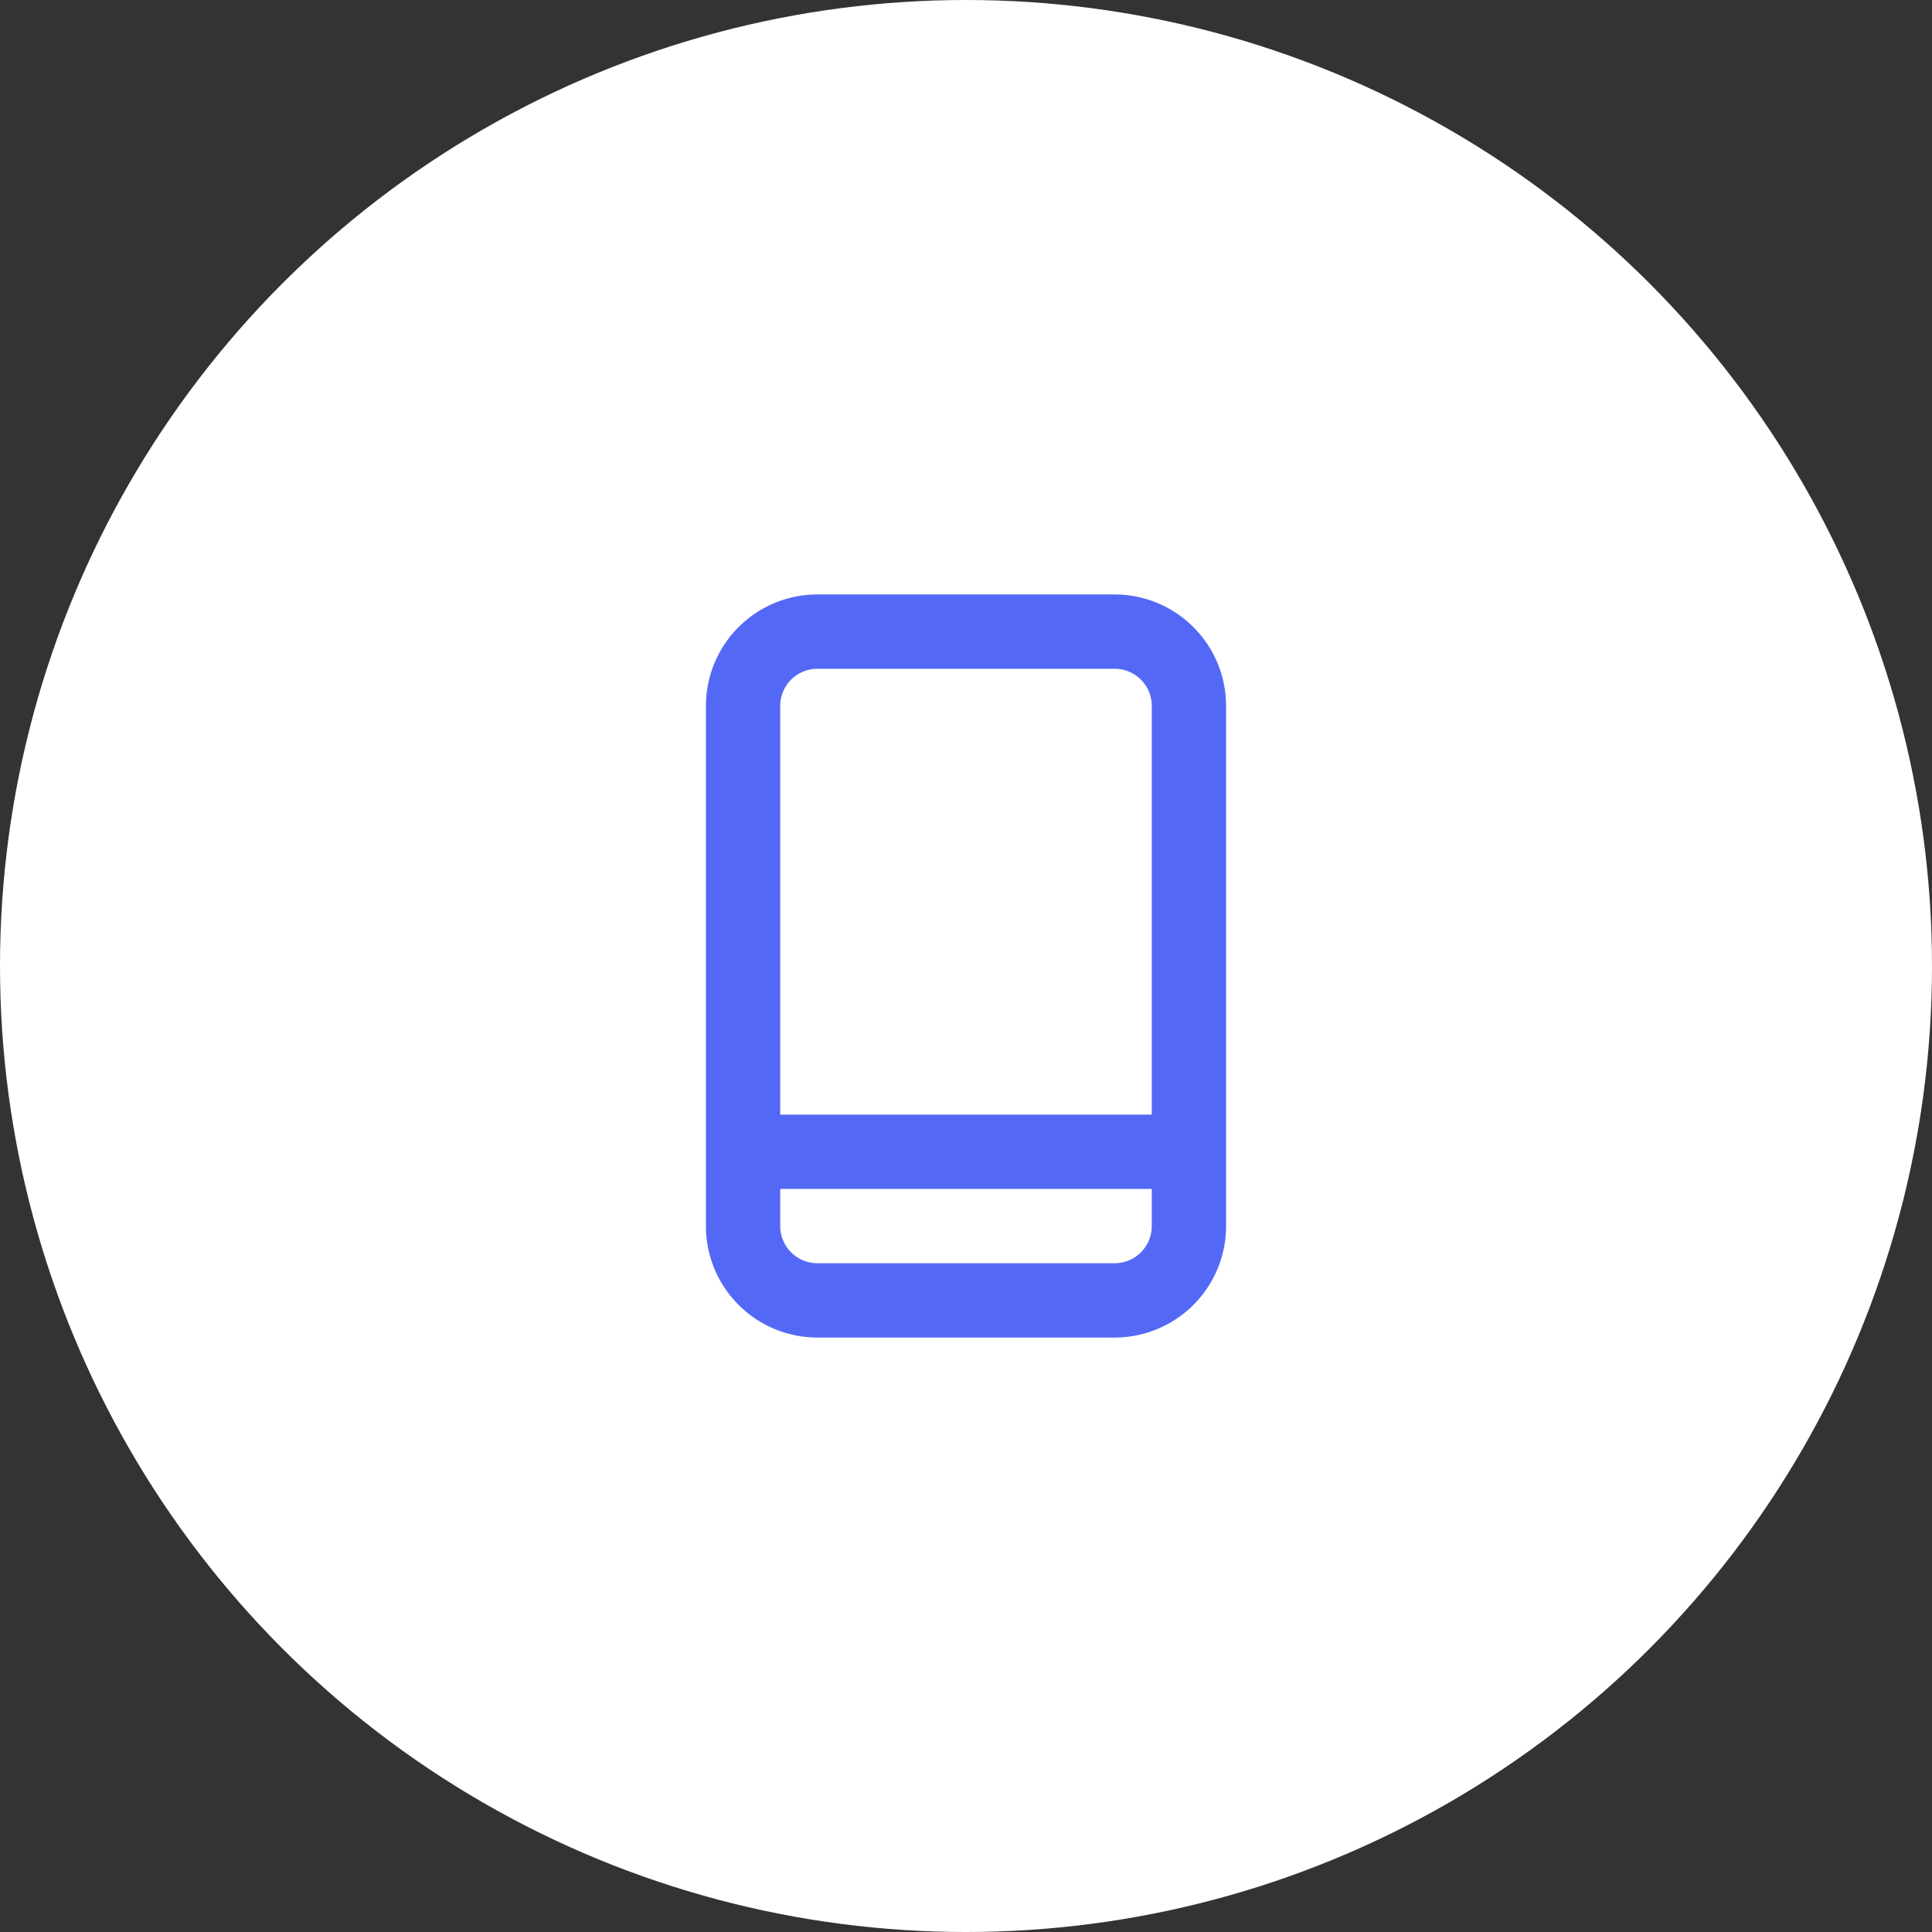
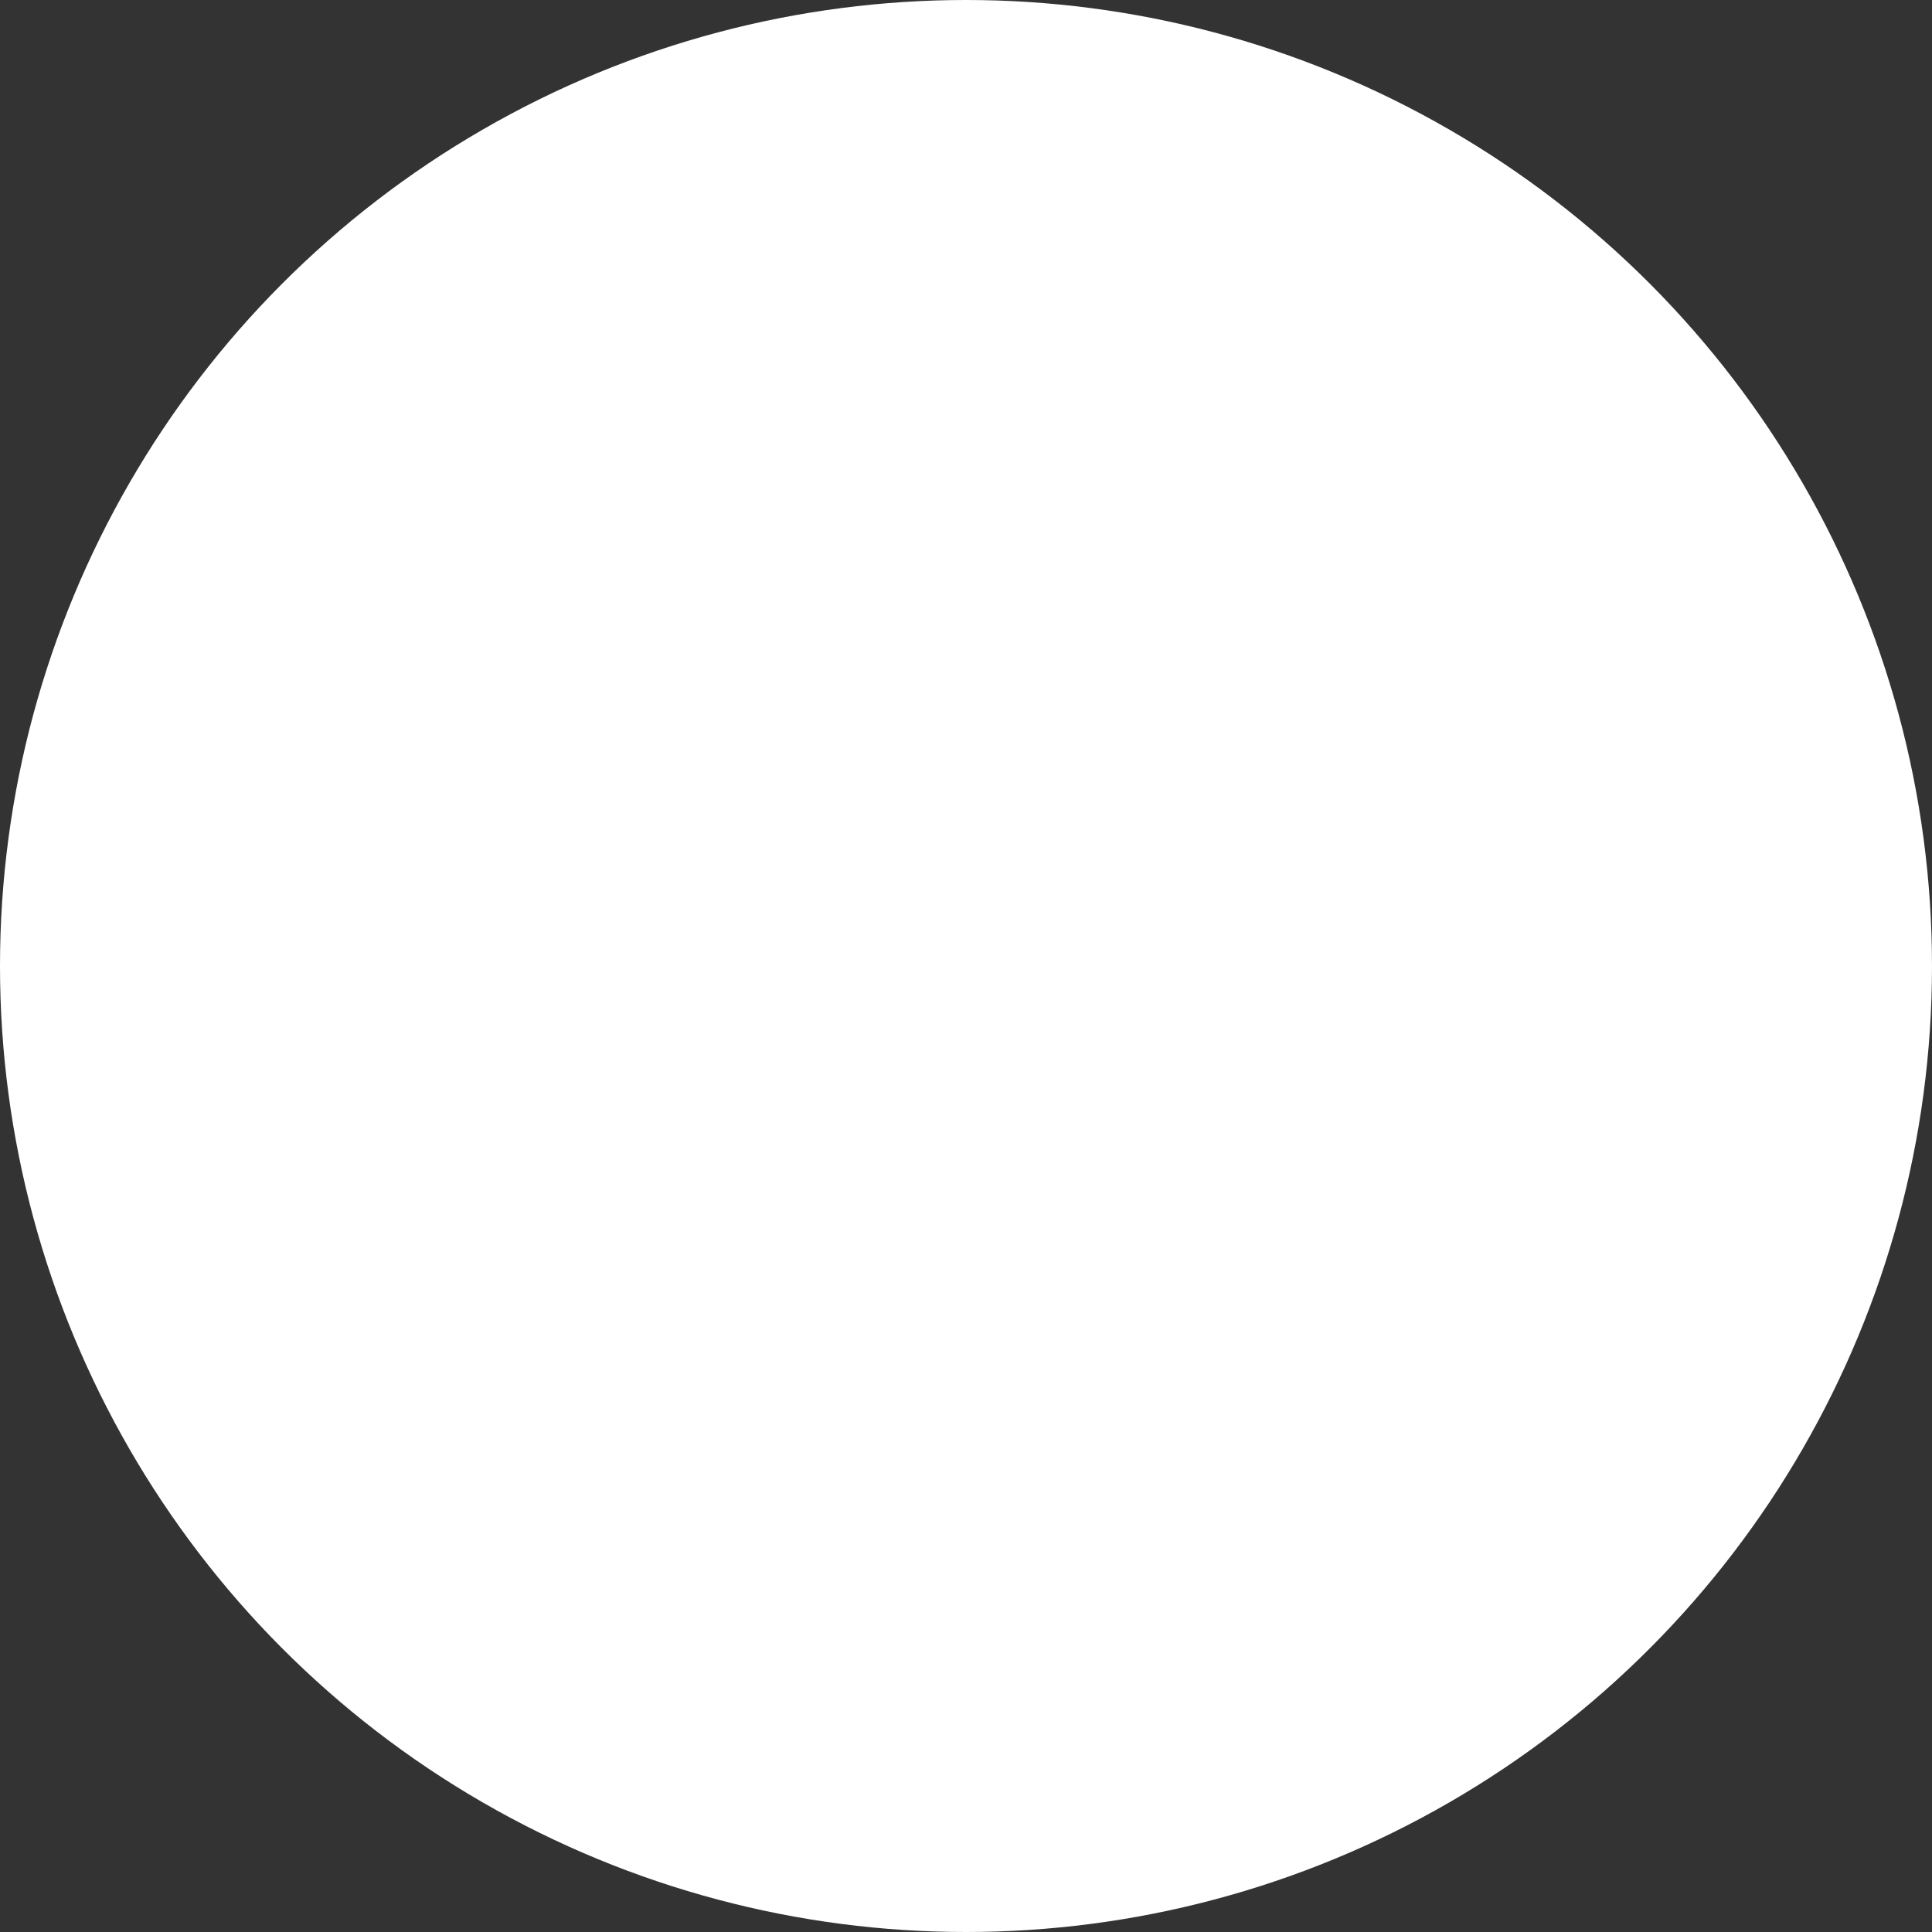
<svg xmlns="http://www.w3.org/2000/svg" width="52" height="52" fill="none">
  <rect width="100%" height="100%" fill="#333333" stroke="none" />
  <circle cx="26" cy="26" r="26" fill="#fff" />
-   <path d="M30 16h-8a3 3 0 00-3 3v14a3 3 0 003 3h8a3 3 0 003-3V19a3 3 0 00-3-3zm1 17a1 1 0 01-1 1h-8a1 1 0 01-1-1v-1h10v1zm0-3H21V19a1 1 0 011-1h8a1 1 0 011 1v11z" fill="#5369F6" />
</svg>